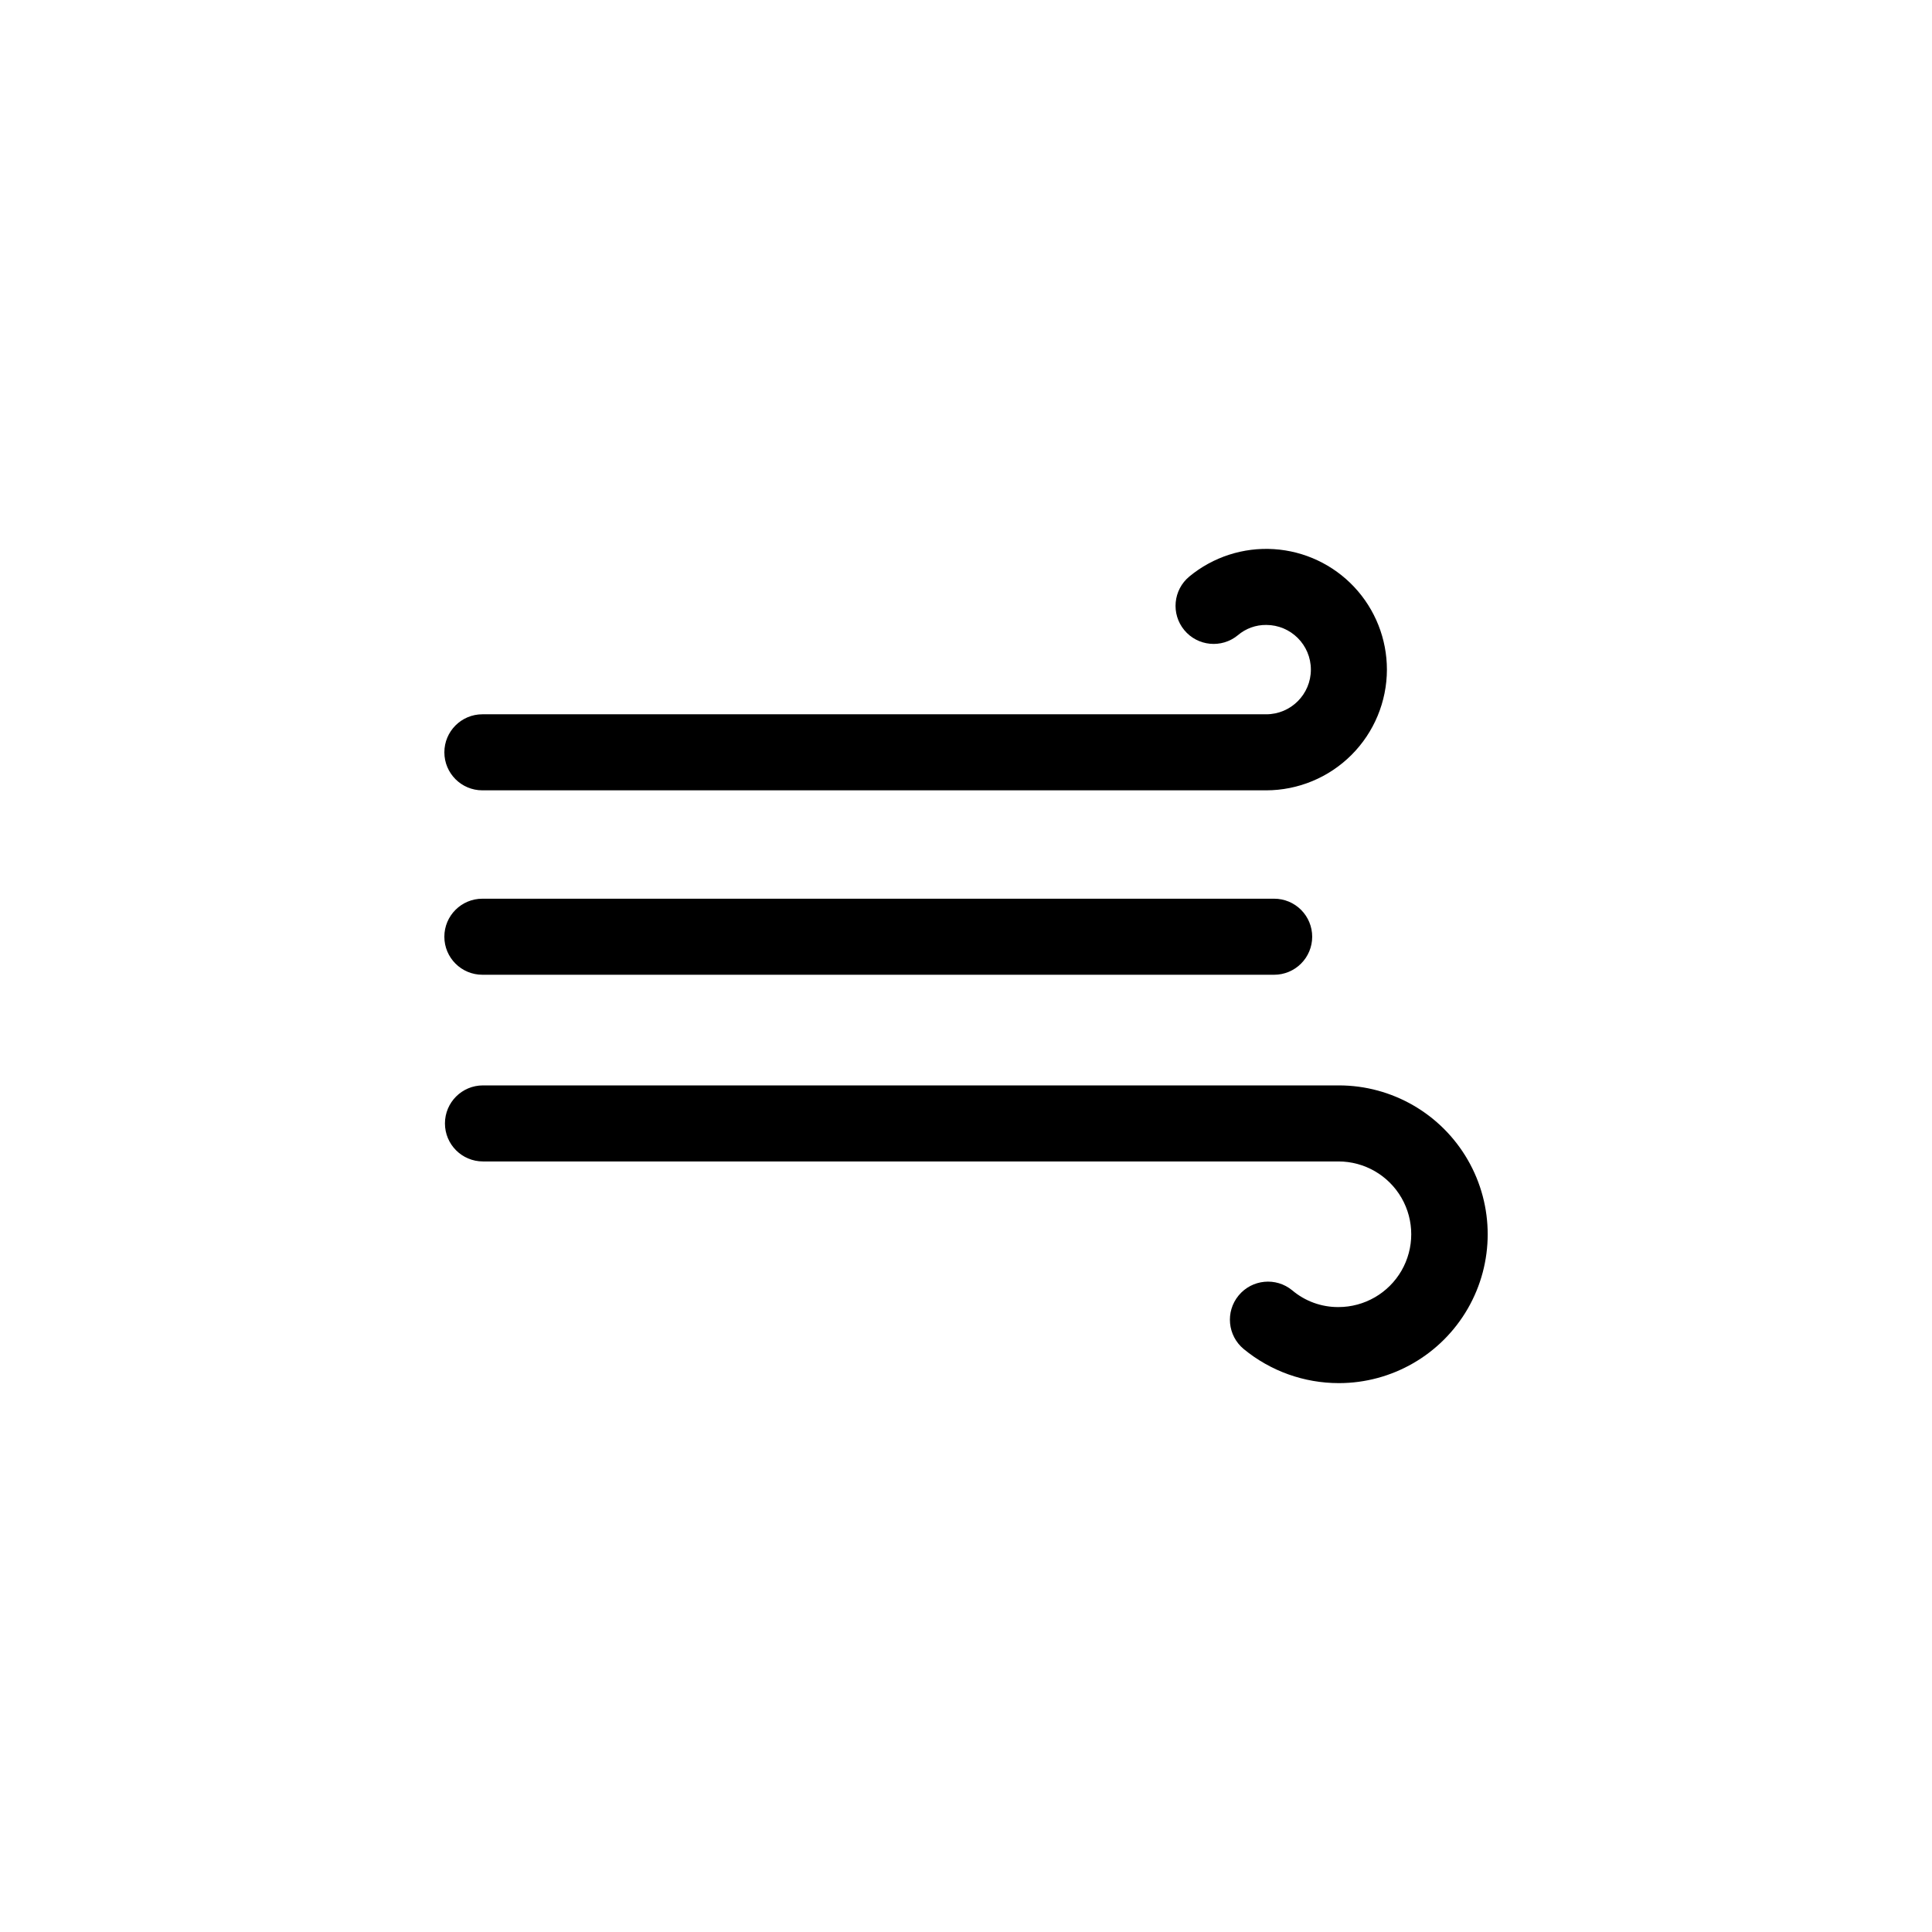
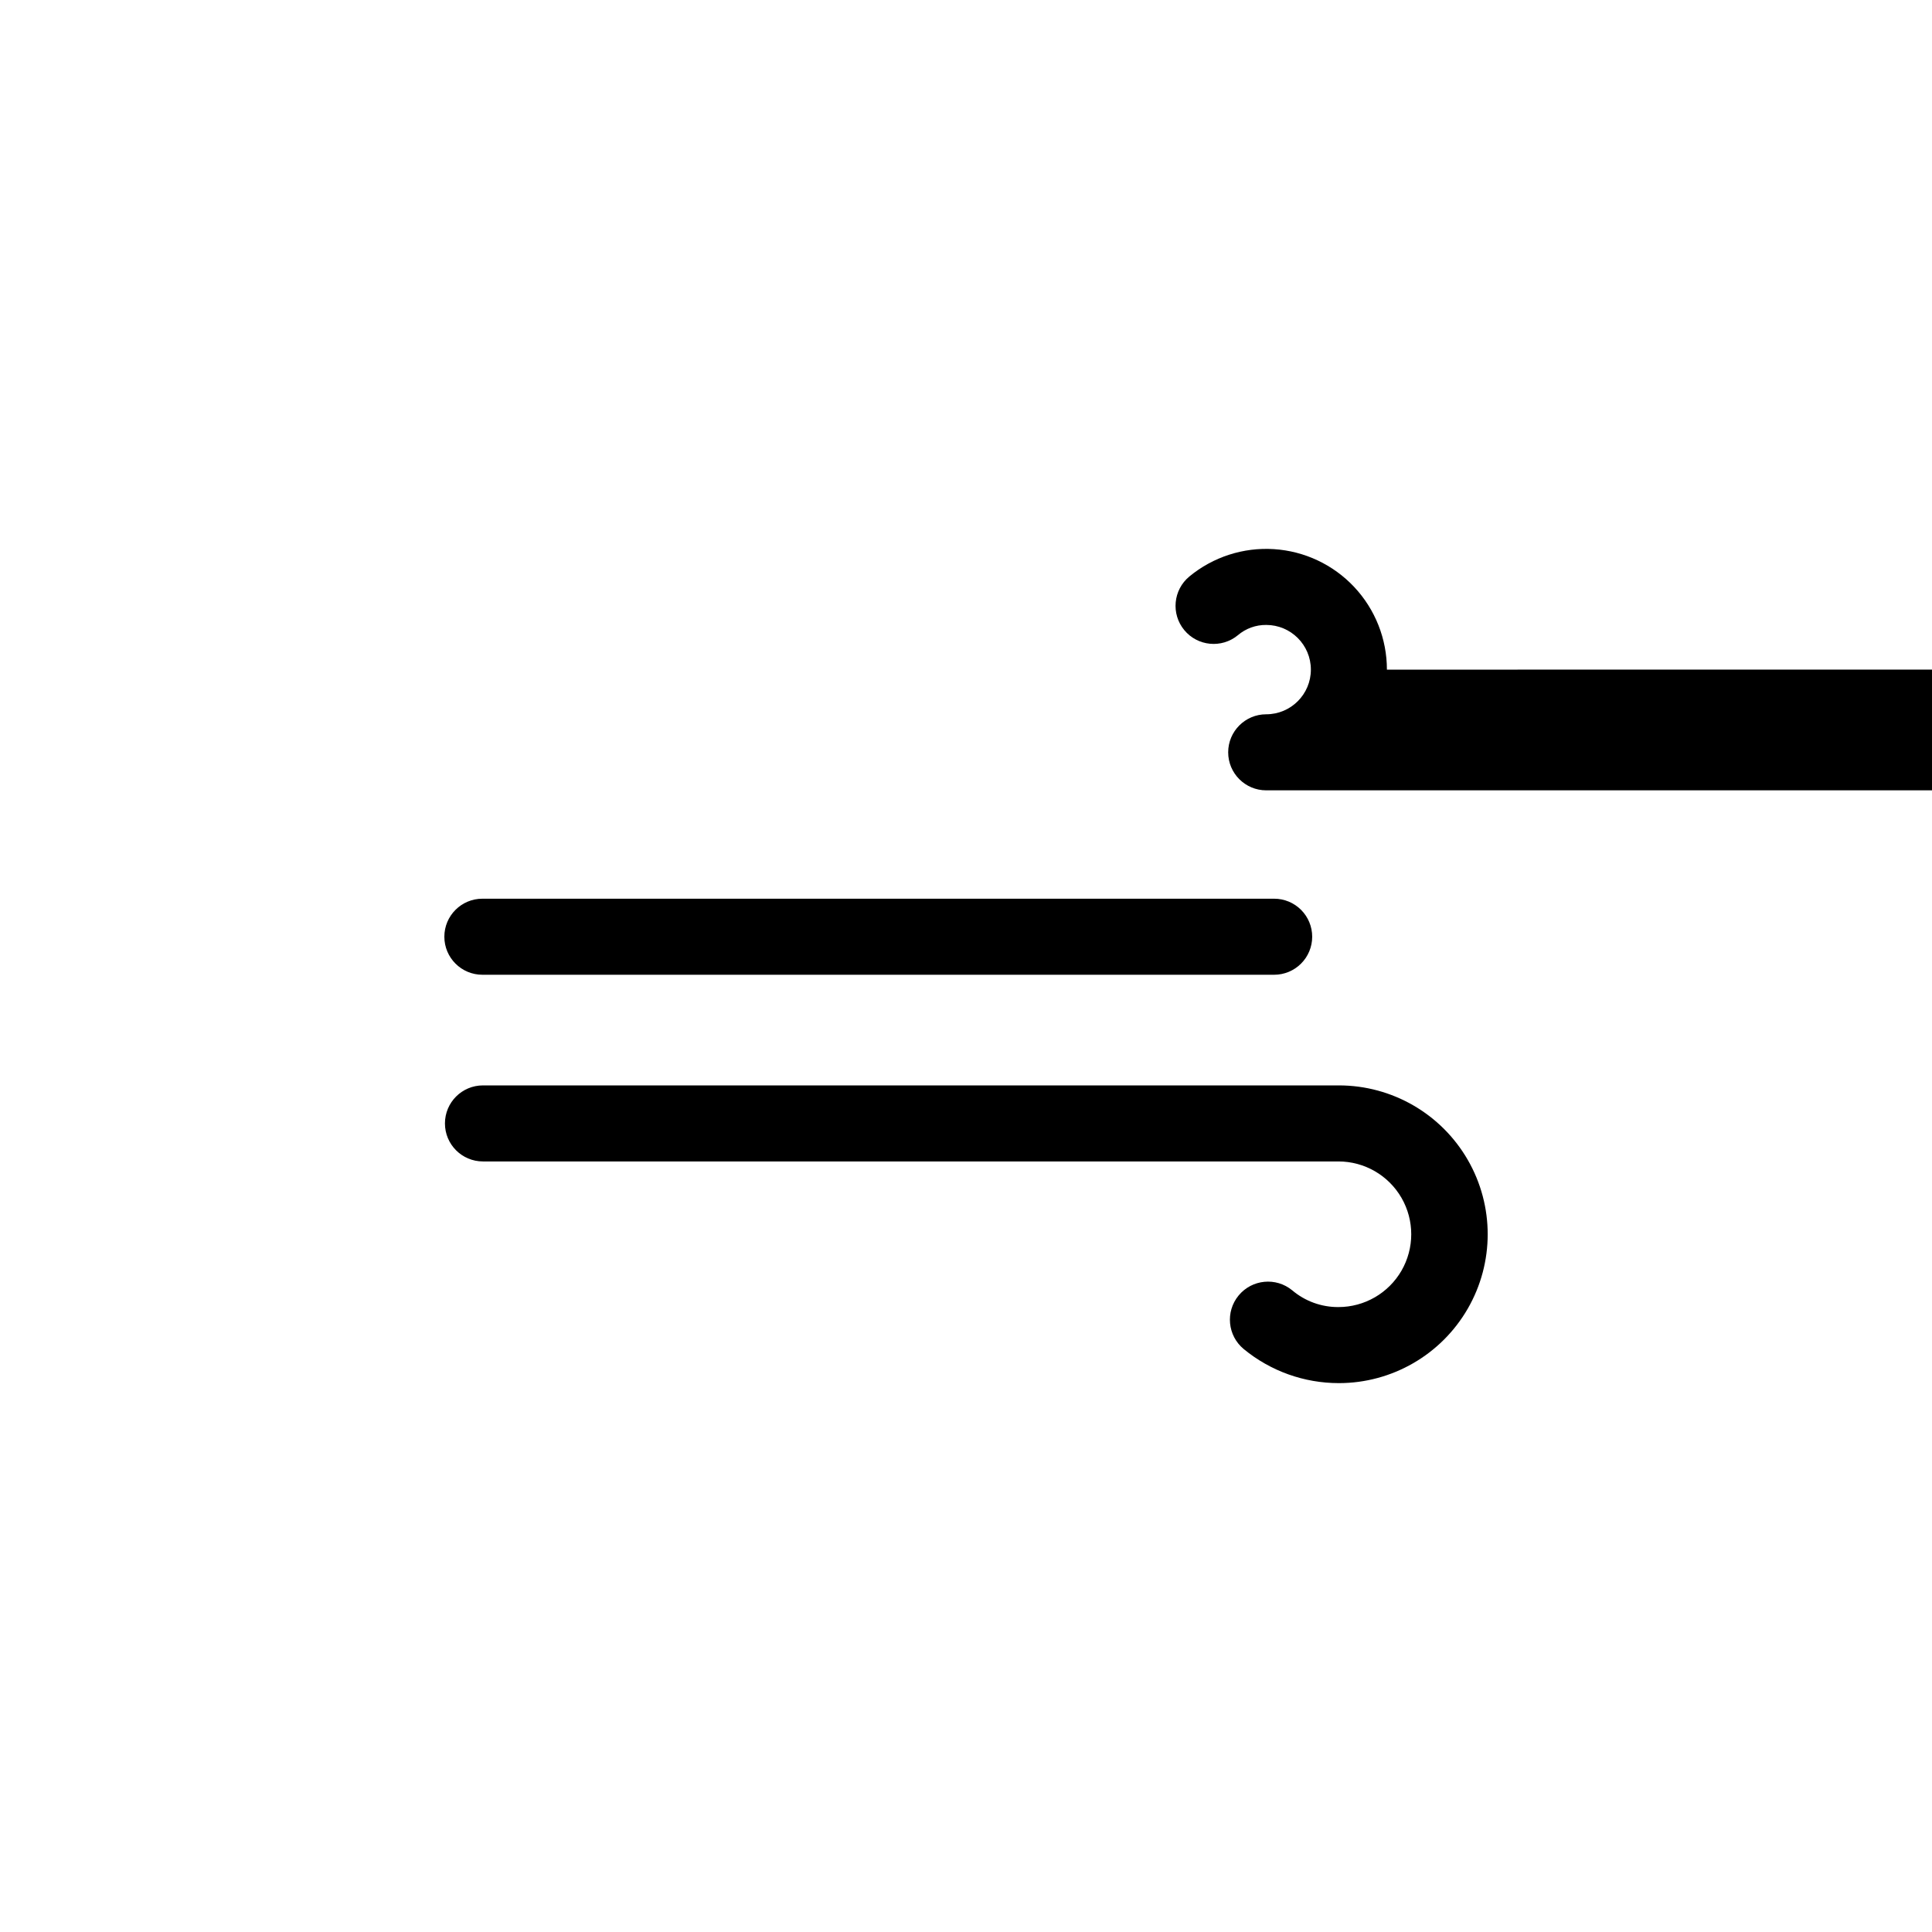
<svg xmlns="http://www.w3.org/2000/svg" fill="#000000" width="800px" height="800px" version="1.1" viewBox="144 144 512 512">
-   <path d="m498.8 510.54c-9.188 0.004-18.094-3.184-25.191-9.02-4.301-3.547-4.91-9.906-1.359-14.207 3.547-4.297 9.906-4.906 14.207-1.359 3.422 2.891 7.762 4.461 12.242 4.434 6.894 0 13.262-3.68 16.711-9.648 3.445-5.969 3.445-13.324 0-19.297-3.449-5.969-9.816-9.648-16.711-9.648h-226.71c-5.566 0-10.074-4.512-10.074-10.074 0-5.566 4.508-10.078 10.074-10.078h226.82c14.094 0 27.113 7.519 34.16 19.727 7.047 12.203 7.047 27.242 0 39.445-7.047 12.207-20.066 19.727-34.16 19.727zm12.746-189.08v-0.004c0-8.129-3.094-15.957-8.66-21.891-5.562-5.93-13.176-9.52-21.289-10.039-8.117-0.52-16.125 2.07-22.398 7.246-4.297 3.547-4.906 9.906-1.359 14.207 3.547 4.297 9.91 4.906 14.207 1.359 2.094-1.785 4.758-2.75 7.508-2.723 6.539 0 11.84 5.301 11.84 11.84s-5.301 11.84-11.84 11.84h-207.72c-5.562 0-10.074 4.512-10.074 10.078 0 5.562 4.512 10.074 10.074 10.074h207.72c8.48-0.012 16.609-3.387 22.605-9.383s9.371-14.129 9.387-22.609zm-19.801 70.781c0-2.672-1.062-5.234-2.953-7.125-1.887-1.887-4.449-2.949-7.121-2.949h-209.84c-5.562 0-10.074 4.512-10.074 10.074 0 5.566 4.512 10.078 10.074 10.078h209.84c2.672 0 5.234-1.062 7.121-2.953 1.891-1.887 2.953-4.449 2.953-7.125z" />
+   <path d="m498.8 510.54c-9.188 0.004-18.094-3.184-25.191-9.02-4.301-3.547-4.91-9.906-1.359-14.207 3.547-4.297 9.906-4.906 14.207-1.359 3.422 2.891 7.762 4.461 12.242 4.434 6.894 0 13.262-3.68 16.711-9.648 3.445-5.969 3.445-13.324 0-19.297-3.449-5.969-9.816-9.648-16.711-9.648h-226.71c-5.566 0-10.074-4.512-10.074-10.074 0-5.566 4.508-10.078 10.074-10.078h226.82c14.094 0 27.113 7.519 34.16 19.727 7.047 12.203 7.047 27.242 0 39.445-7.047 12.207-20.066 19.727-34.16 19.727zm12.746-189.08v-0.004c0-8.129-3.094-15.957-8.66-21.891-5.562-5.93-13.176-9.52-21.289-10.039-8.117-0.52-16.125 2.07-22.398 7.246-4.297 3.547-4.906 9.906-1.359 14.207 3.547 4.297 9.91 4.906 14.207 1.359 2.094-1.785 4.758-2.75 7.508-2.723 6.539 0 11.84 5.301 11.84 11.84s-5.301 11.84-11.84 11.84c-5.562 0-10.074 4.512-10.074 10.078 0 5.562 4.512 10.074 10.074 10.074h207.72c8.48-0.012 16.609-3.387 22.605-9.383s9.371-14.129 9.387-22.609zm-19.801 70.781c0-2.672-1.062-5.234-2.953-7.125-1.887-1.887-4.449-2.949-7.121-2.949h-209.84c-5.562 0-10.074 4.512-10.074 10.074 0 5.566 4.512 10.078 10.074 10.078h209.84c2.672 0 5.234-1.062 7.121-2.953 1.891-1.887 2.953-4.449 2.953-7.125z" />
</svg>